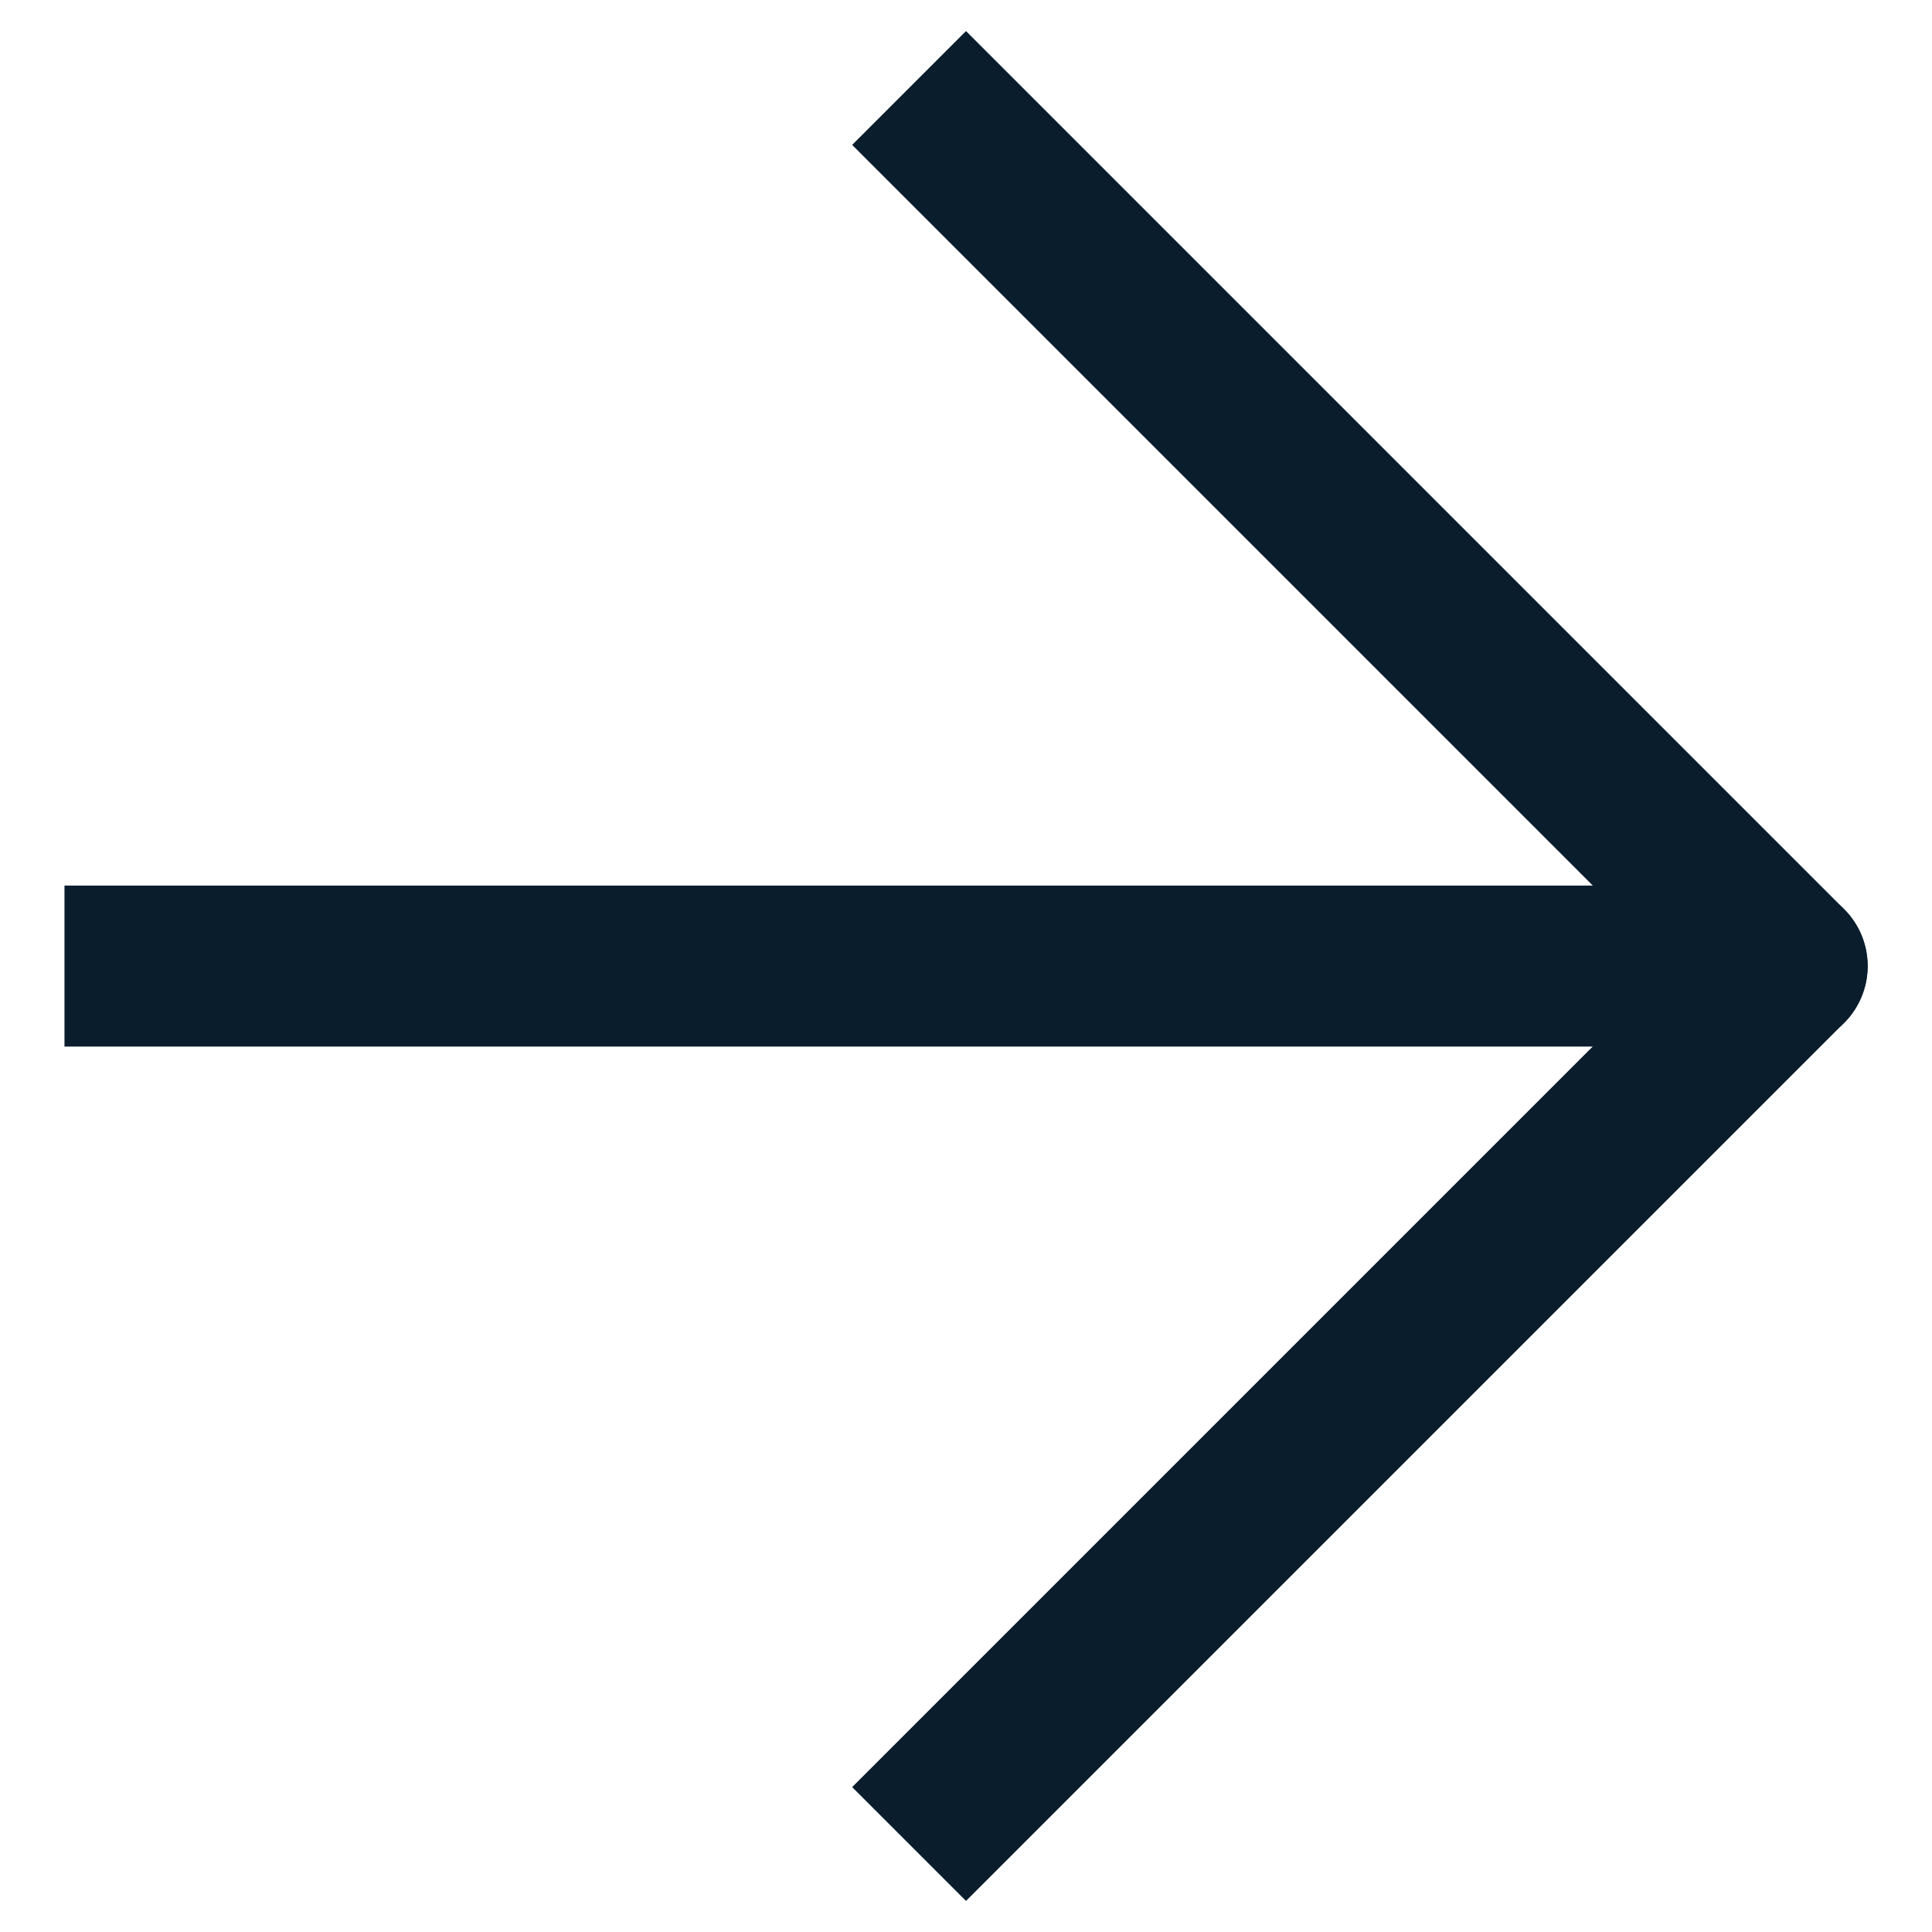
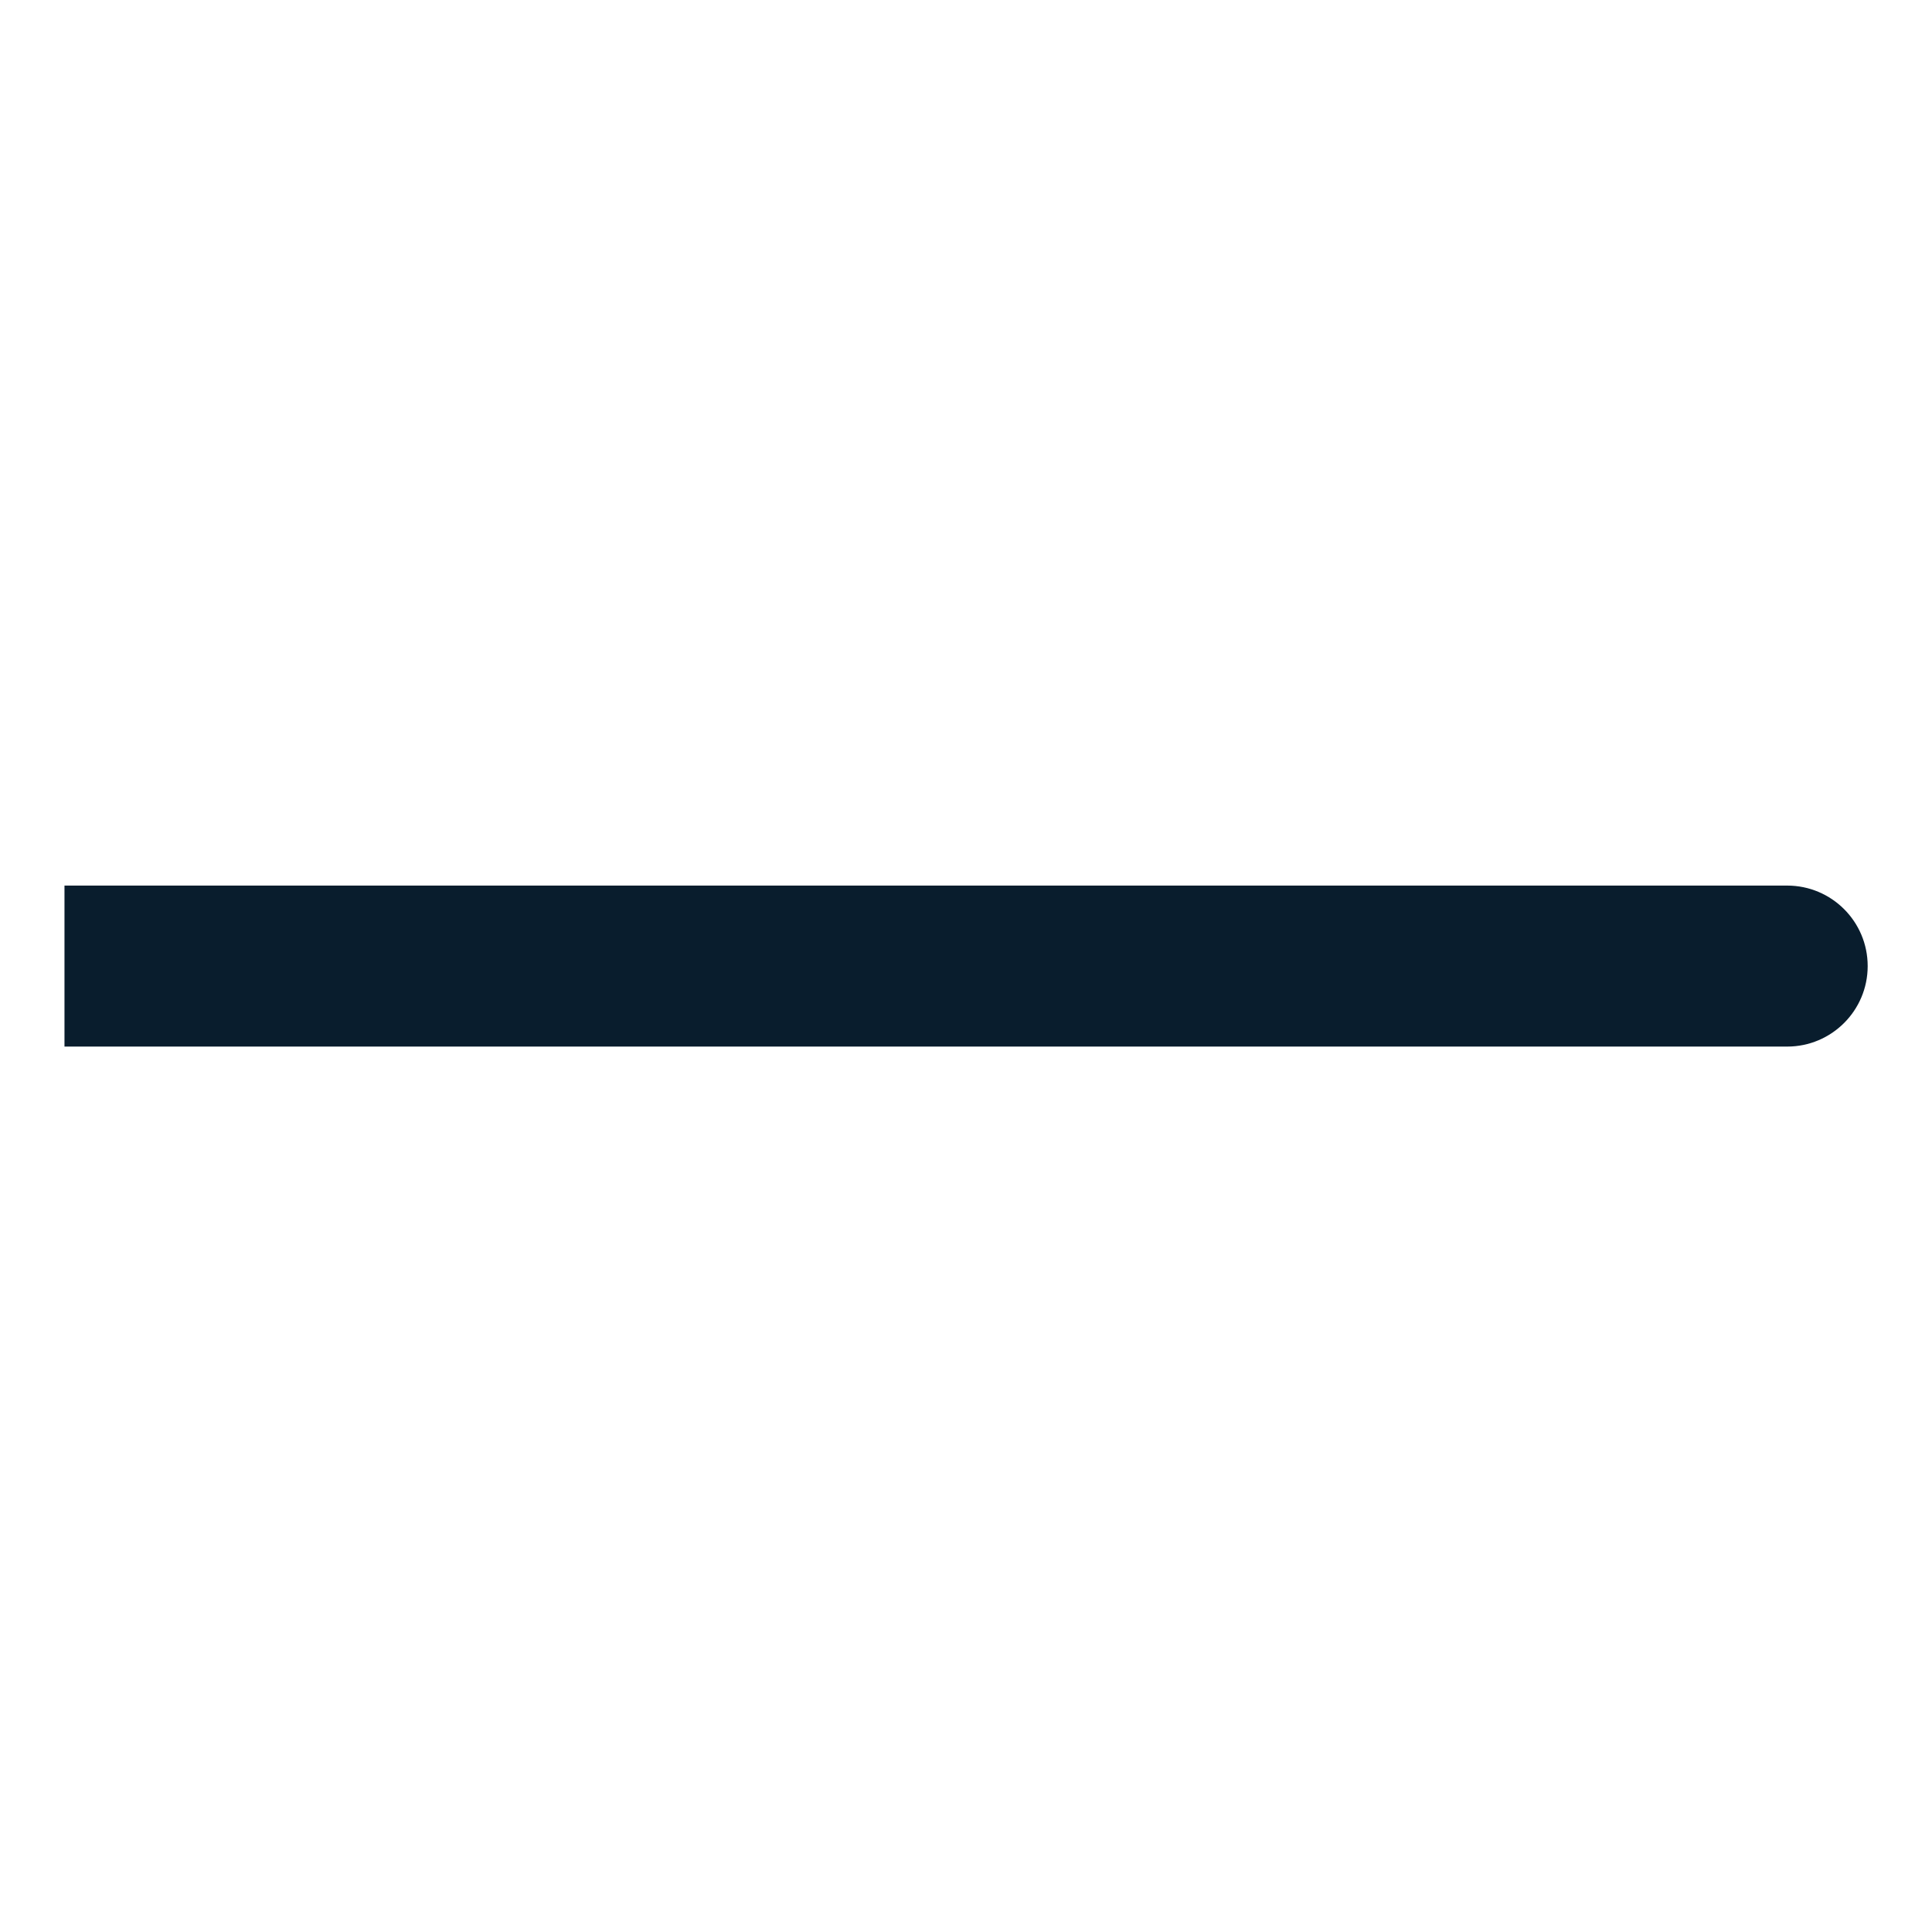
<svg xmlns="http://www.w3.org/2000/svg" width="24" height="24" viewBox="0 0 24 24" fill="none">
  <path d="M1.801 11.001H0.801V13.001H1.801V11.001ZM22.201 13.001C22.753 13.001 23.201 12.553 23.201 12.001C23.201 11.448 22.753 11.001 22.201 11.001V13.001ZM1.801 13.001H22.201V11.001H1.801V13.001Z" fill="#091D2D" />
-   <path d="M12 1.8L22.2 12L12 22.2" stroke="#091D2D" stroke-width="2" stroke-linecap="square" stroke-linejoin="round" />
</svg>